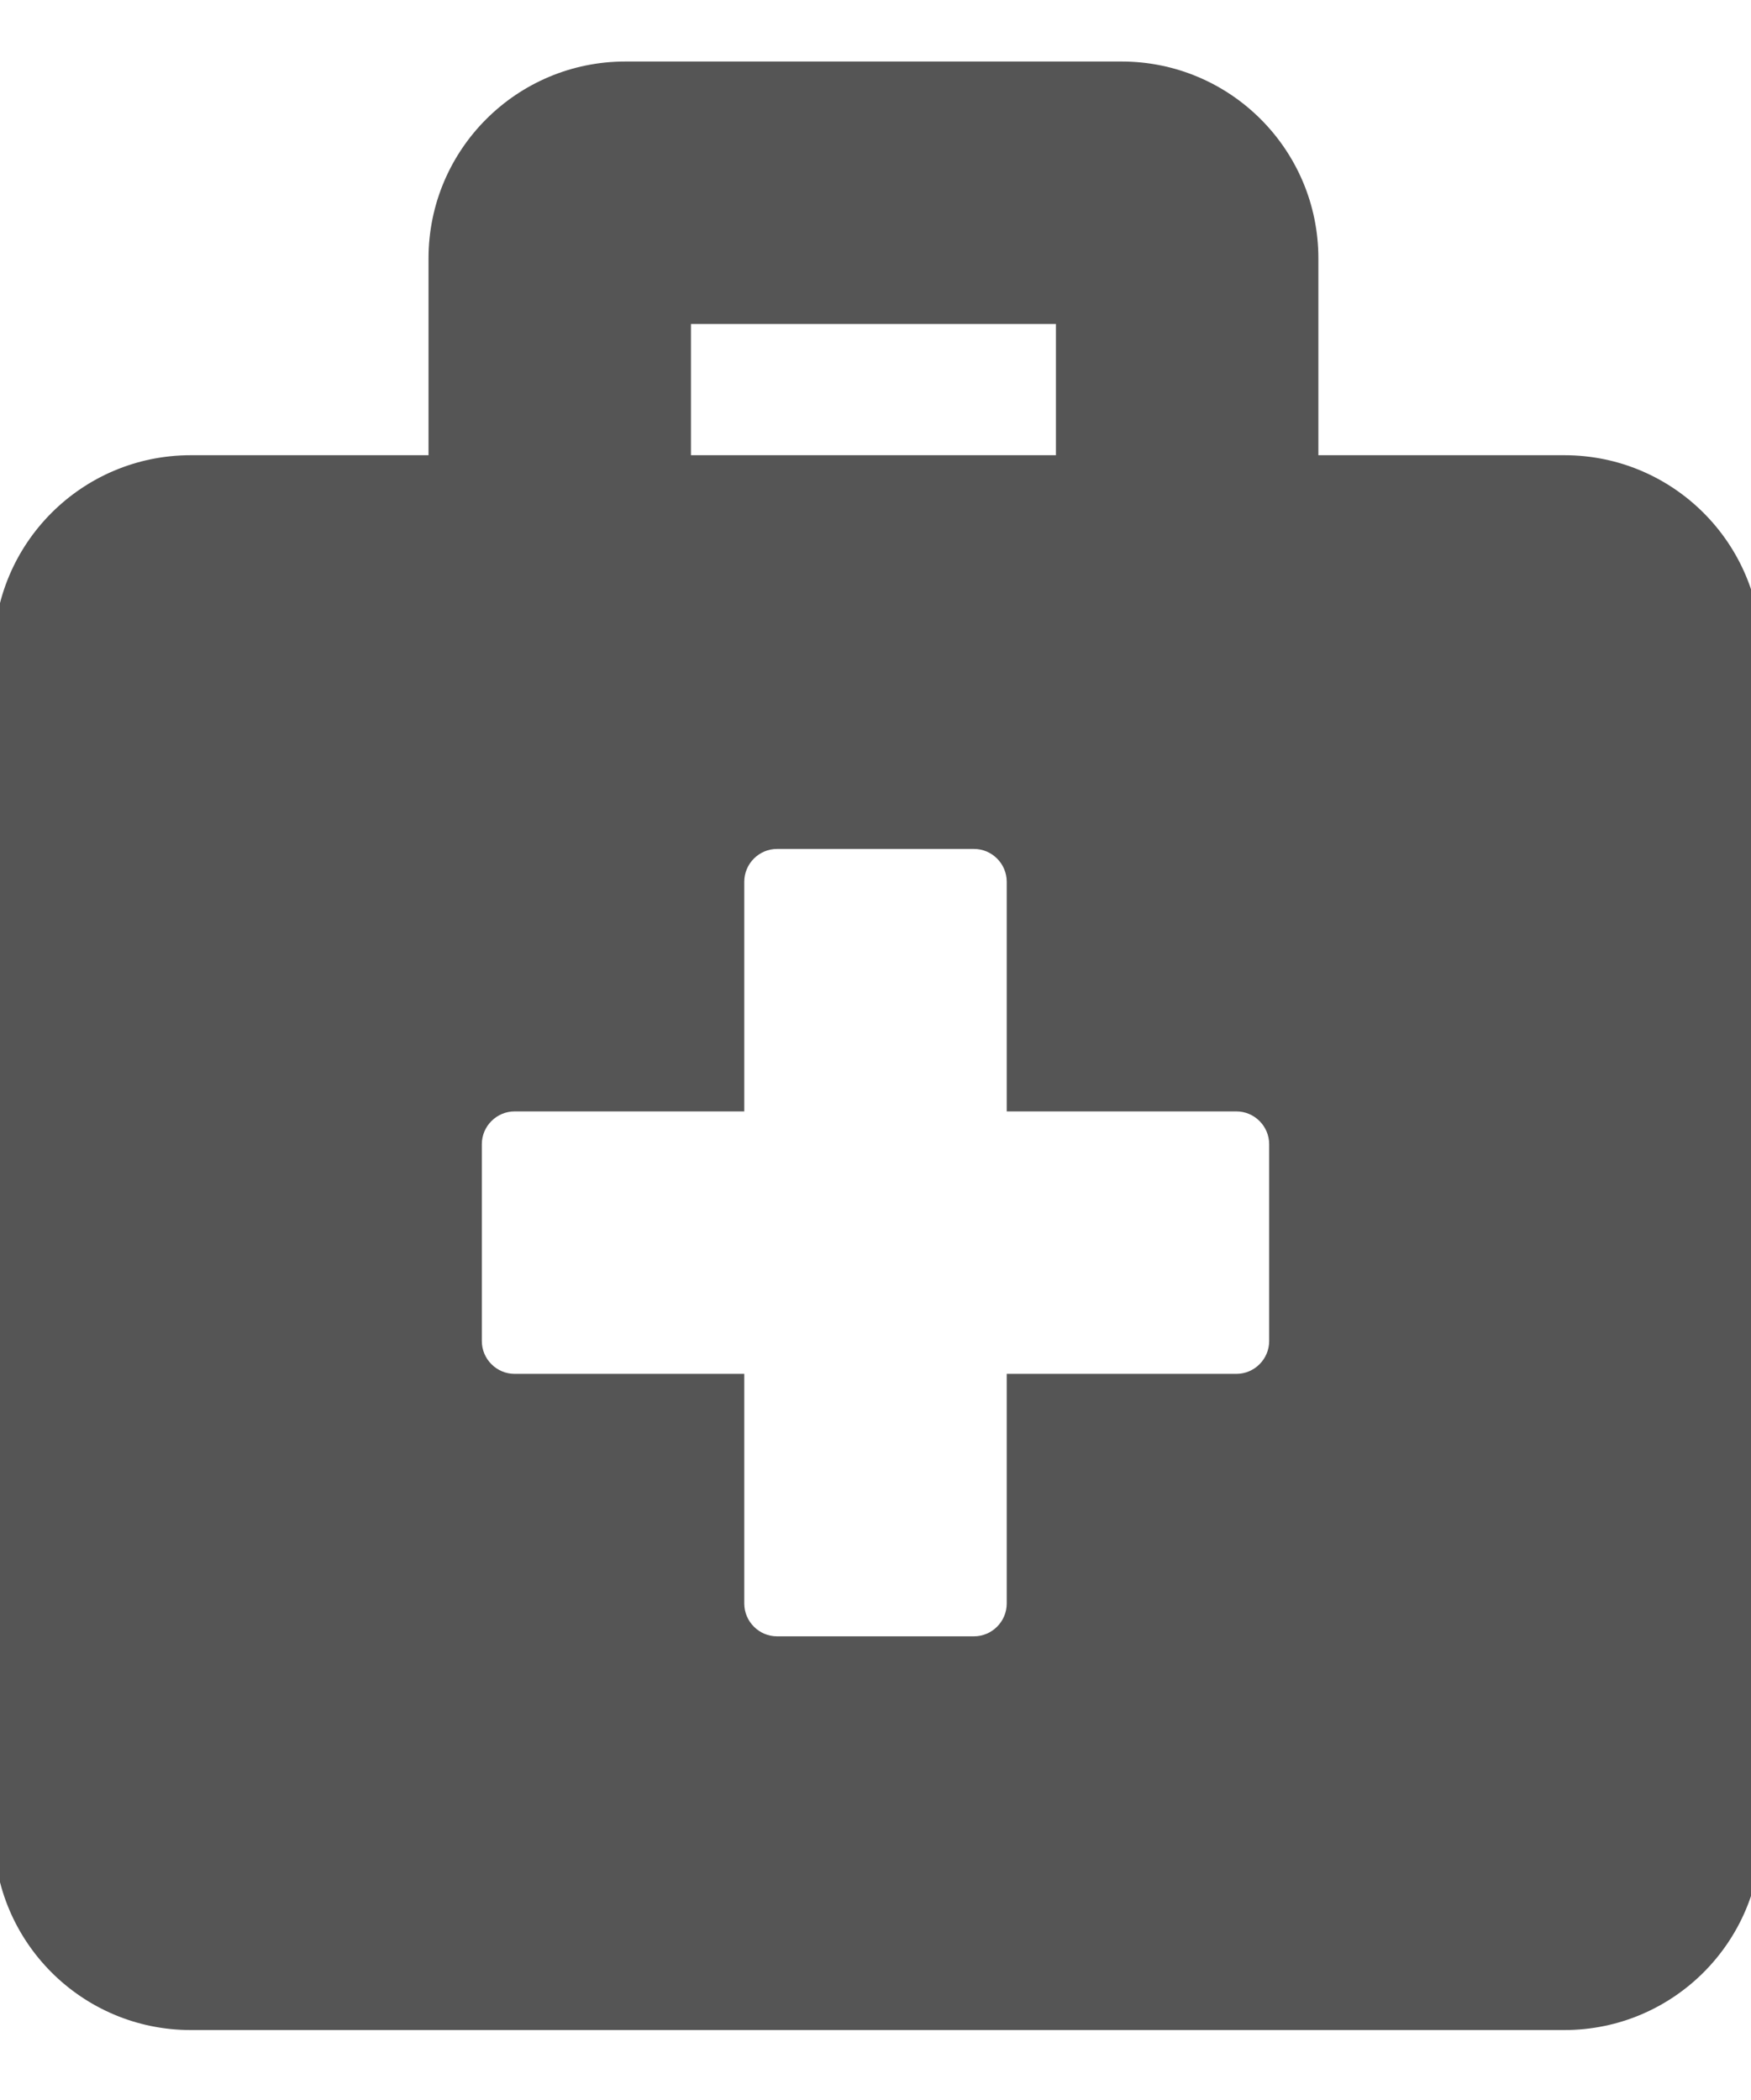
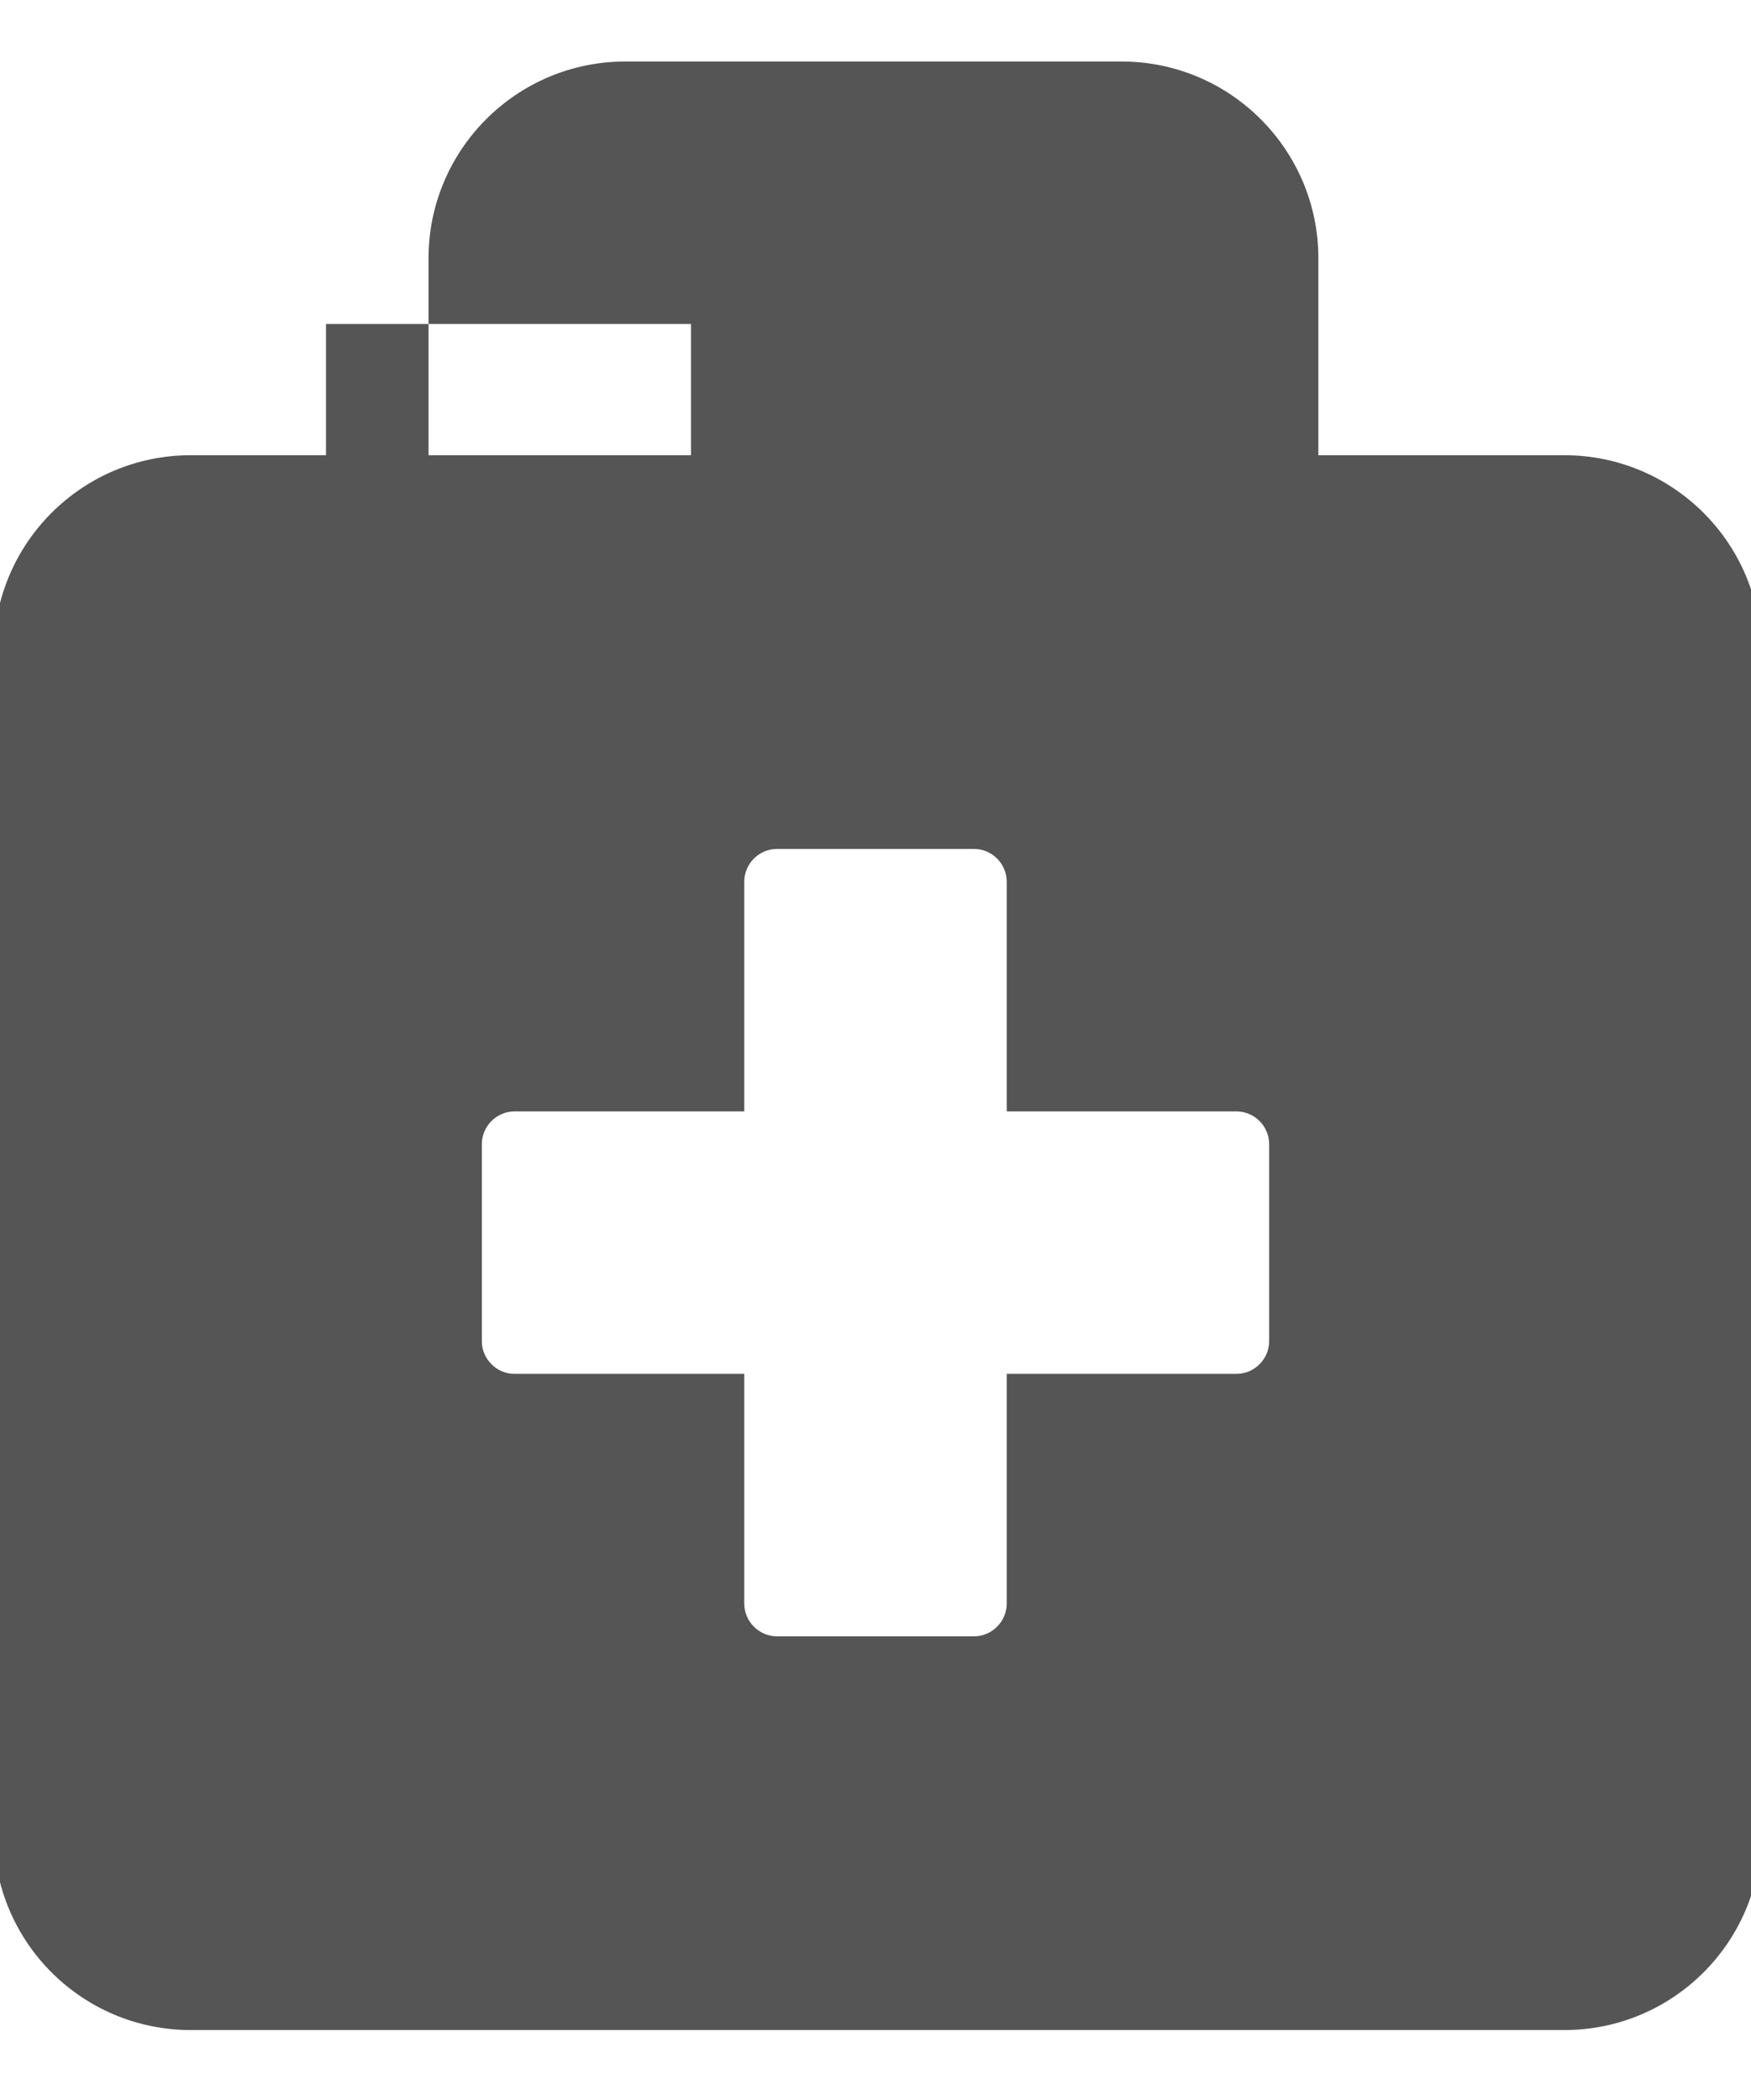
<svg xmlns="http://www.w3.org/2000/svg" viewBox="0 0 427 512">
-   <path d="M381.5 111h-60V63c0-26.5-21.5-48-48-48h-121c-26.5 0-48 21.5-48 48v48h-58c-26.5 0-48 21.5-48 48v288c0 26.5 21.5 48 48 48h335c26.5 0 48-21.5 48-48V159c0-26.5-21.5-48-48-48zm-213-32h89v32h-89V79zm141 248c0 4.4-3.6 8-8 8h-56v56c0 4.4-3.6 8-8 8h-48c-4.4 0-8-3.6-8-8v-56h-56c-4.4 0-8-3.6-8-8v-48c0-4.4 3.6-8 8-8h56v-56c0-4.4 3.6-8 8-8h48c4.4 0 8 3.6 8 8v56h56c4.4 0 8 3.6 8 8v48z" fill="#555" />
+   <path d="M381.5 111h-60V63c0-26.5-21.5-48-48-48h-121c-26.5 0-48 21.5-48 48v48h-58c-26.5 0-48 21.5-48 48v288c0 26.5 21.5 48 48 48h335c26.5 0 48-21.5 48-48V159c0-26.5-21.5-48-48-48zm-213-32v32h-89V79zm141 248c0 4.4-3.6 8-8 8h-56v56c0 4.4-3.6 8-8 8h-48c-4.4 0-8-3.6-8-8v-56h-56c-4.4 0-8-3.6-8-8v-48c0-4.4 3.6-8 8-8h56v-56c0-4.4 3.6-8 8-8h48c4.4 0 8 3.6 8 8v56h56c4.4 0 8 3.6 8 8v48z" fill="#555" />
</svg>